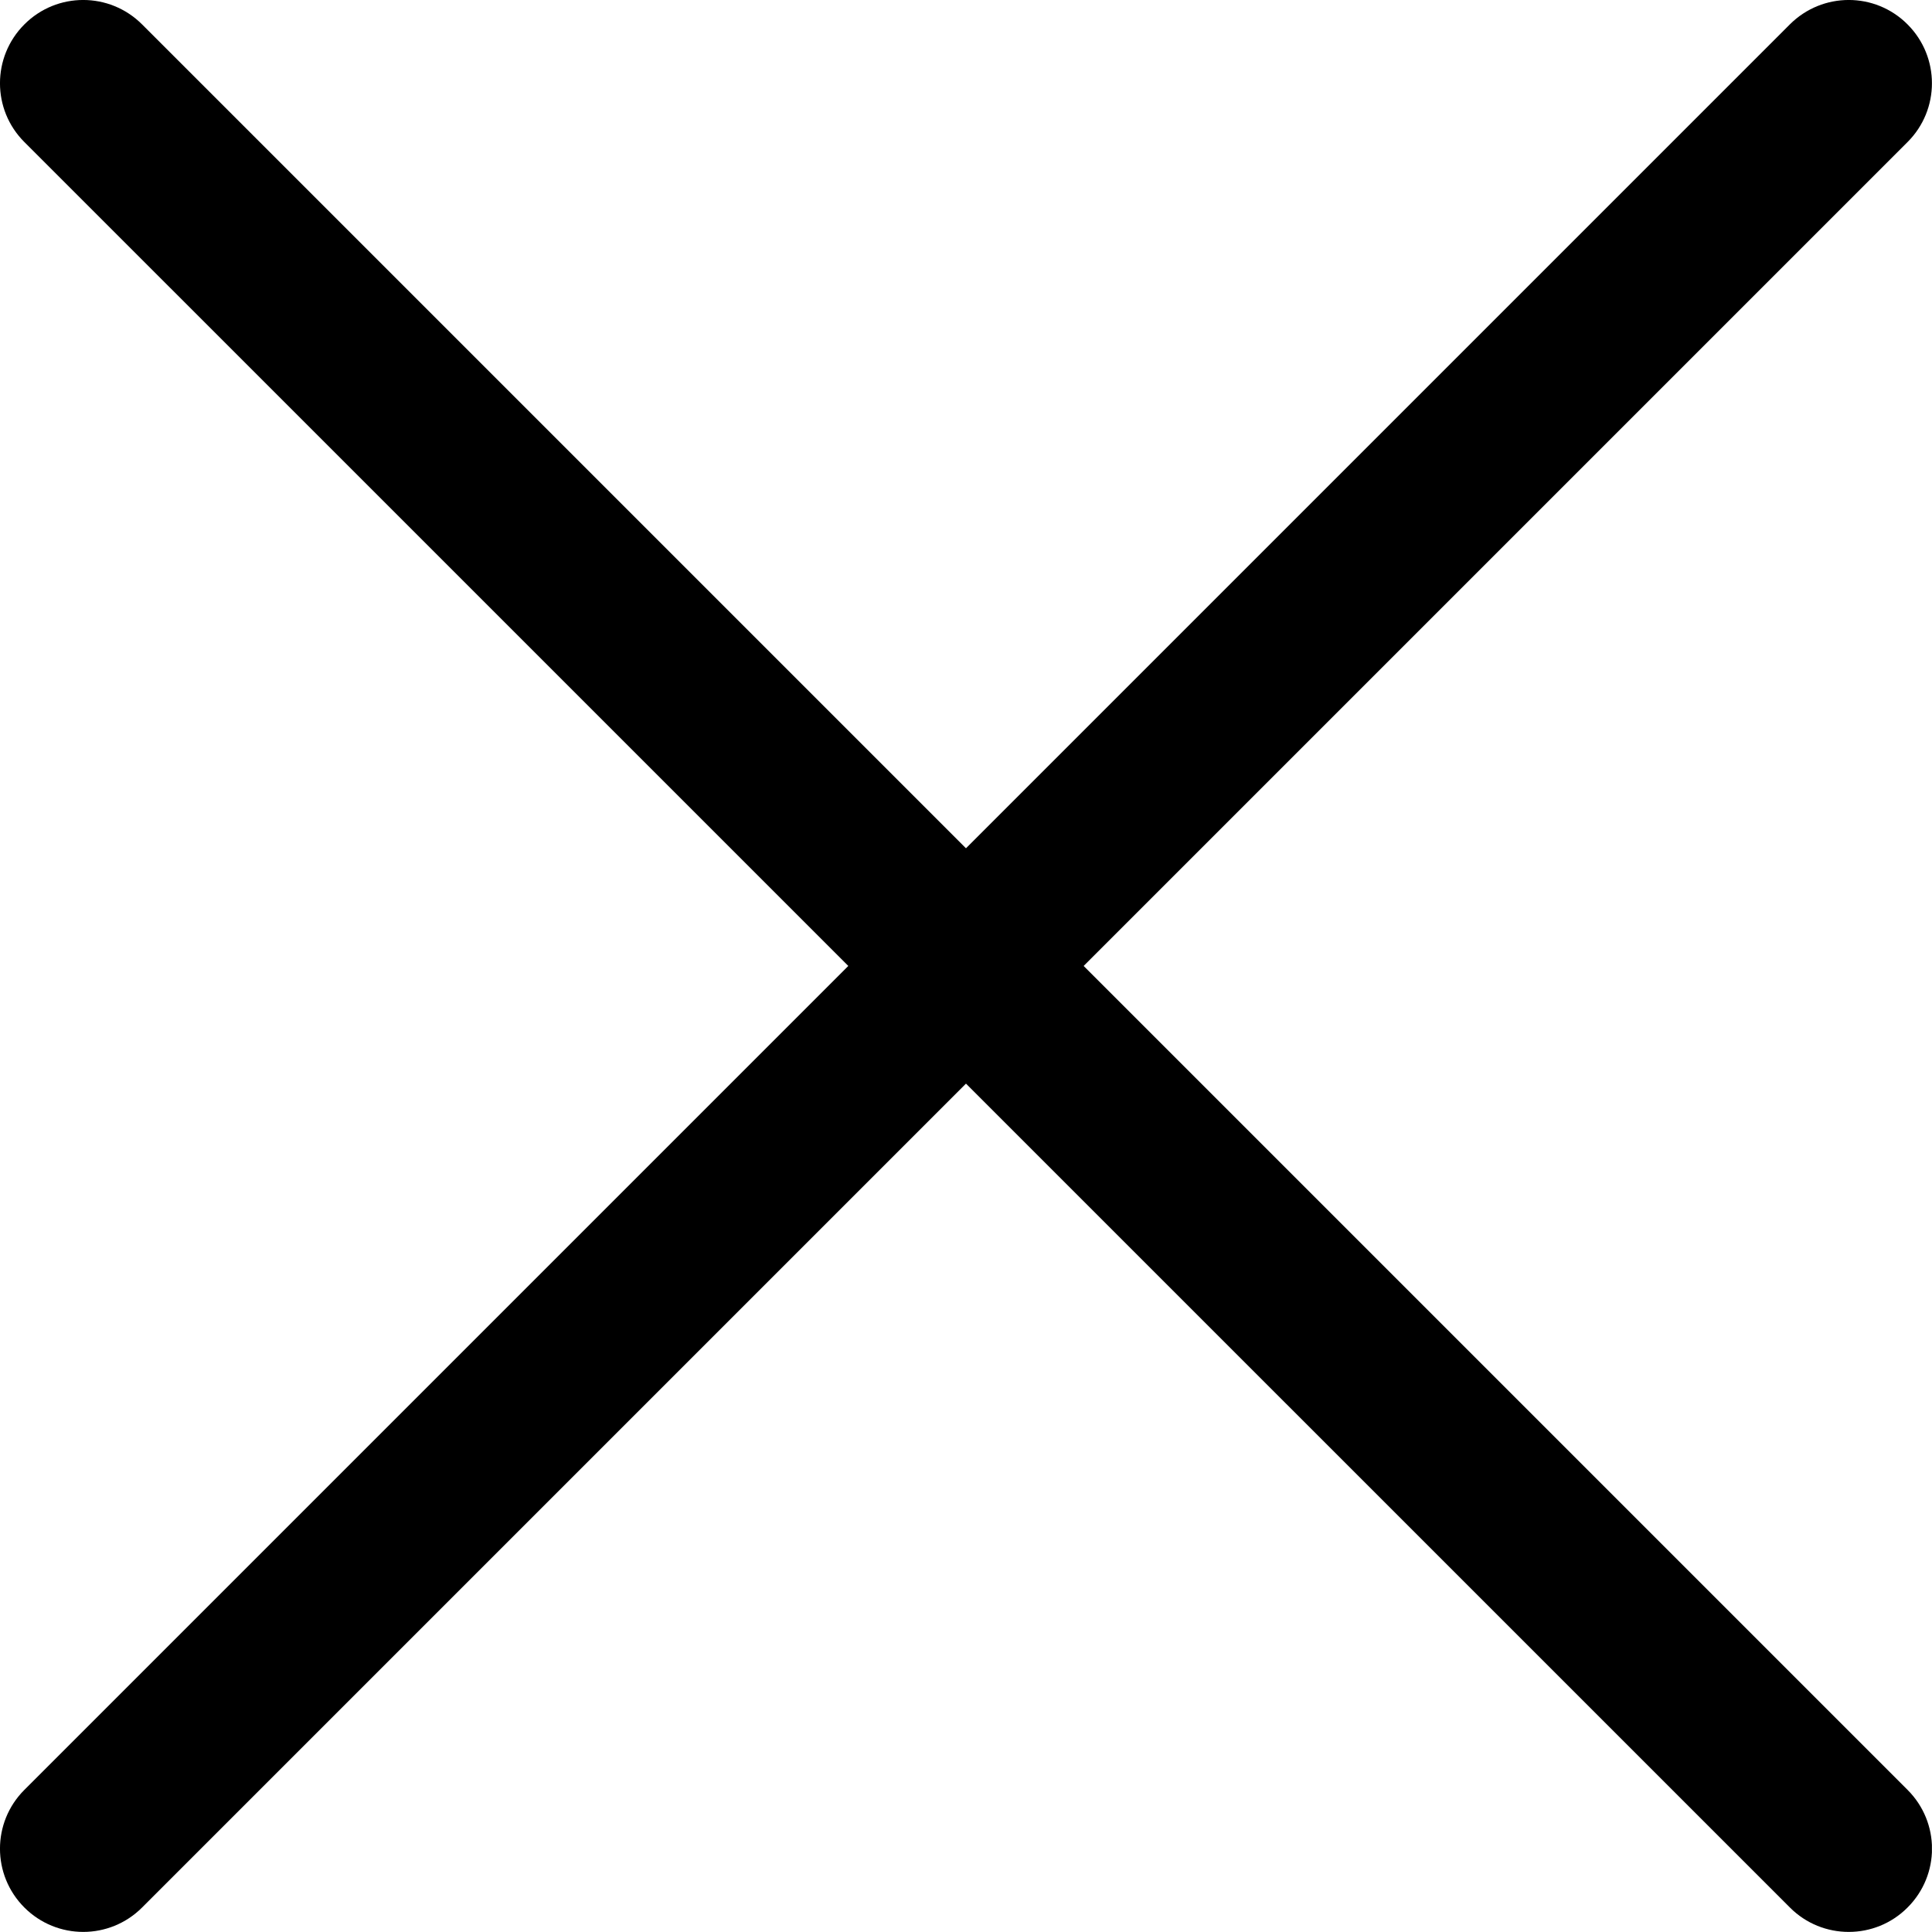
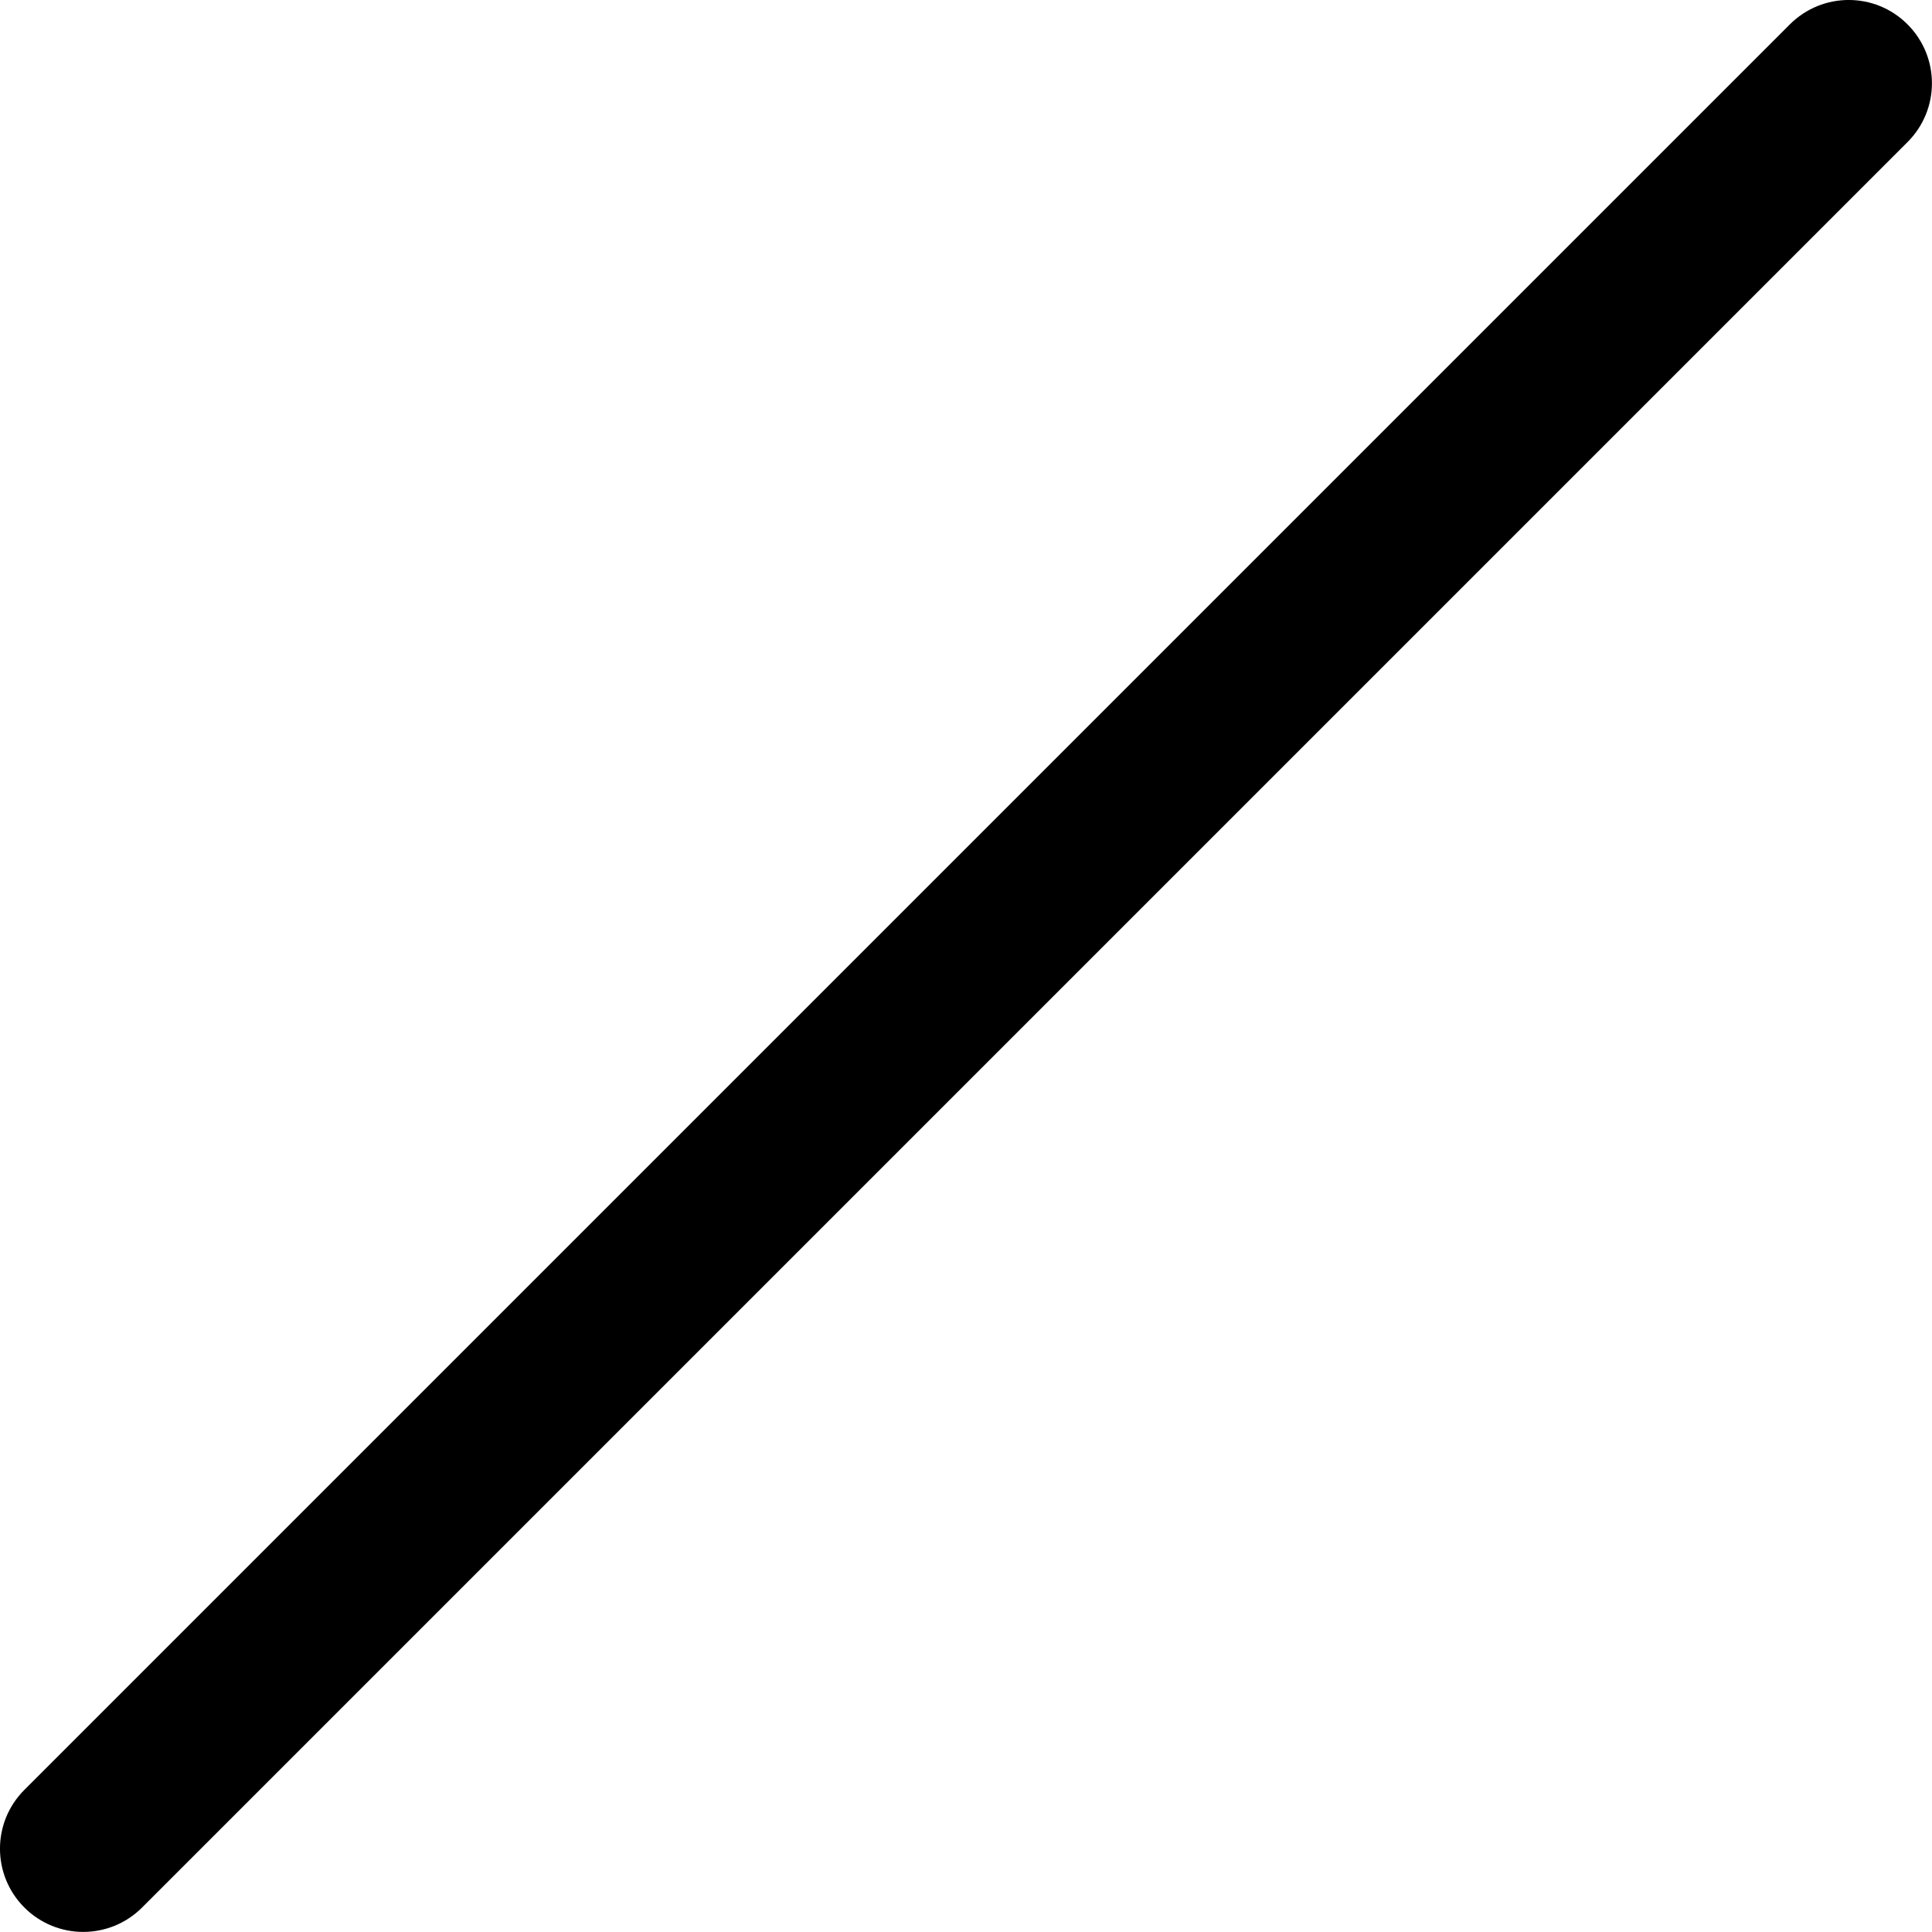
<svg xmlns="http://www.w3.org/2000/svg" xmlns:xlink="http://www.w3.org/1999/xlink" version="1.1" id="Layer_1" x="0px" y="0px" width="23.214px" height="23.213px" viewBox="0 0 23.214 23.213" enable-background="new 0 0 23.214 23.213" xml:space="preserve">
  <g>
    <defs>
      <rect id="SVGID_1_" width="23.213" height="23.213" />
    </defs>
    <clipPath id="SVGID_2_">
      <use xlink:href="#SVGID_1_" overflow="visible" />
    </clipPath>
-     <path clip-path="url(#SVGID_2_)" d="M22.214,23.213c-0.257,0-0.513-0.098-0.707-0.293L0.293,1.707c-0.391-0.39-0.391-1.023,0-1.414   c0.39-0.391,1.023-0.391,1.414,0L22.92,21.506c0.392,0.391,0.392,1.023,0,1.414C22.726,23.115,22.47,23.213,22.214,23.213" />
    <path clip-path="url(#SVGID_2_)" d="M1,23.213c-0.256,0-0.512-0.098-0.707-0.293c-0.391-0.391-0.391-1.023,0-1.414L21.506,0.293   c0.392-0.391,1.024-0.391,1.414,0c0.391,0.391,0.391,1.024,0,1.414L1.707,22.92C1.512,23.115,1.256,23.213,1,23.213" />
  </g>
</svg>